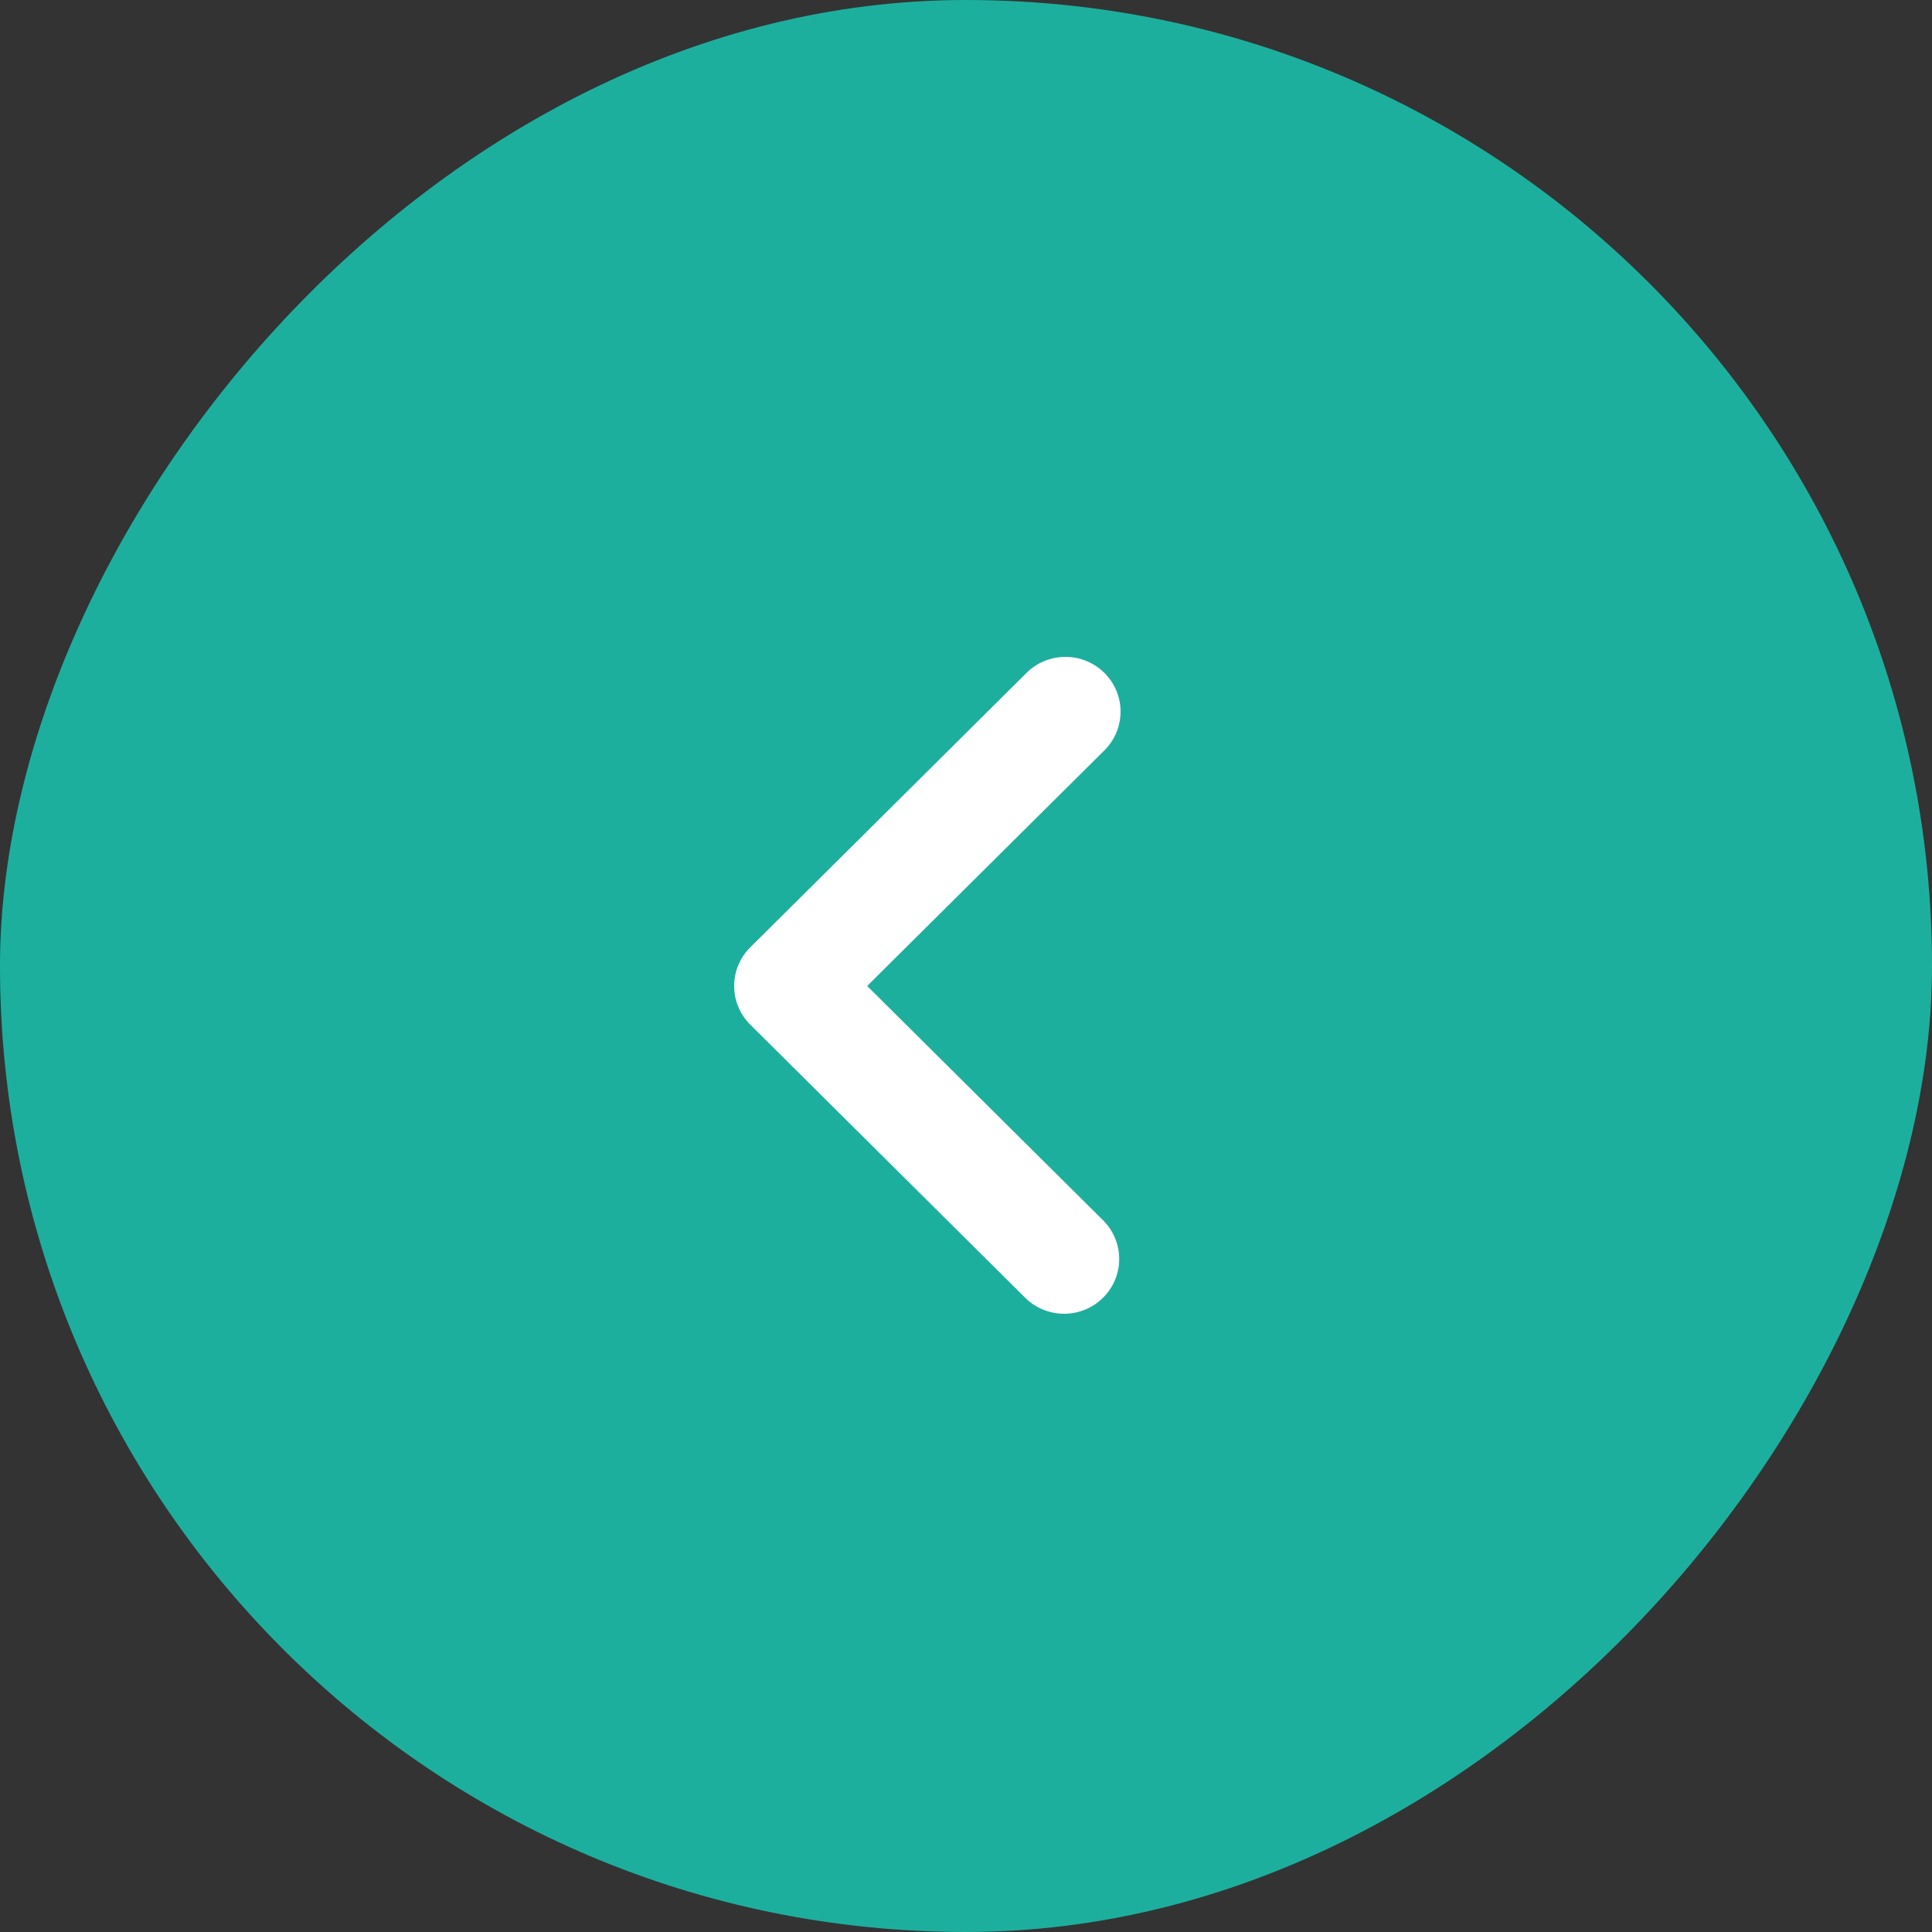
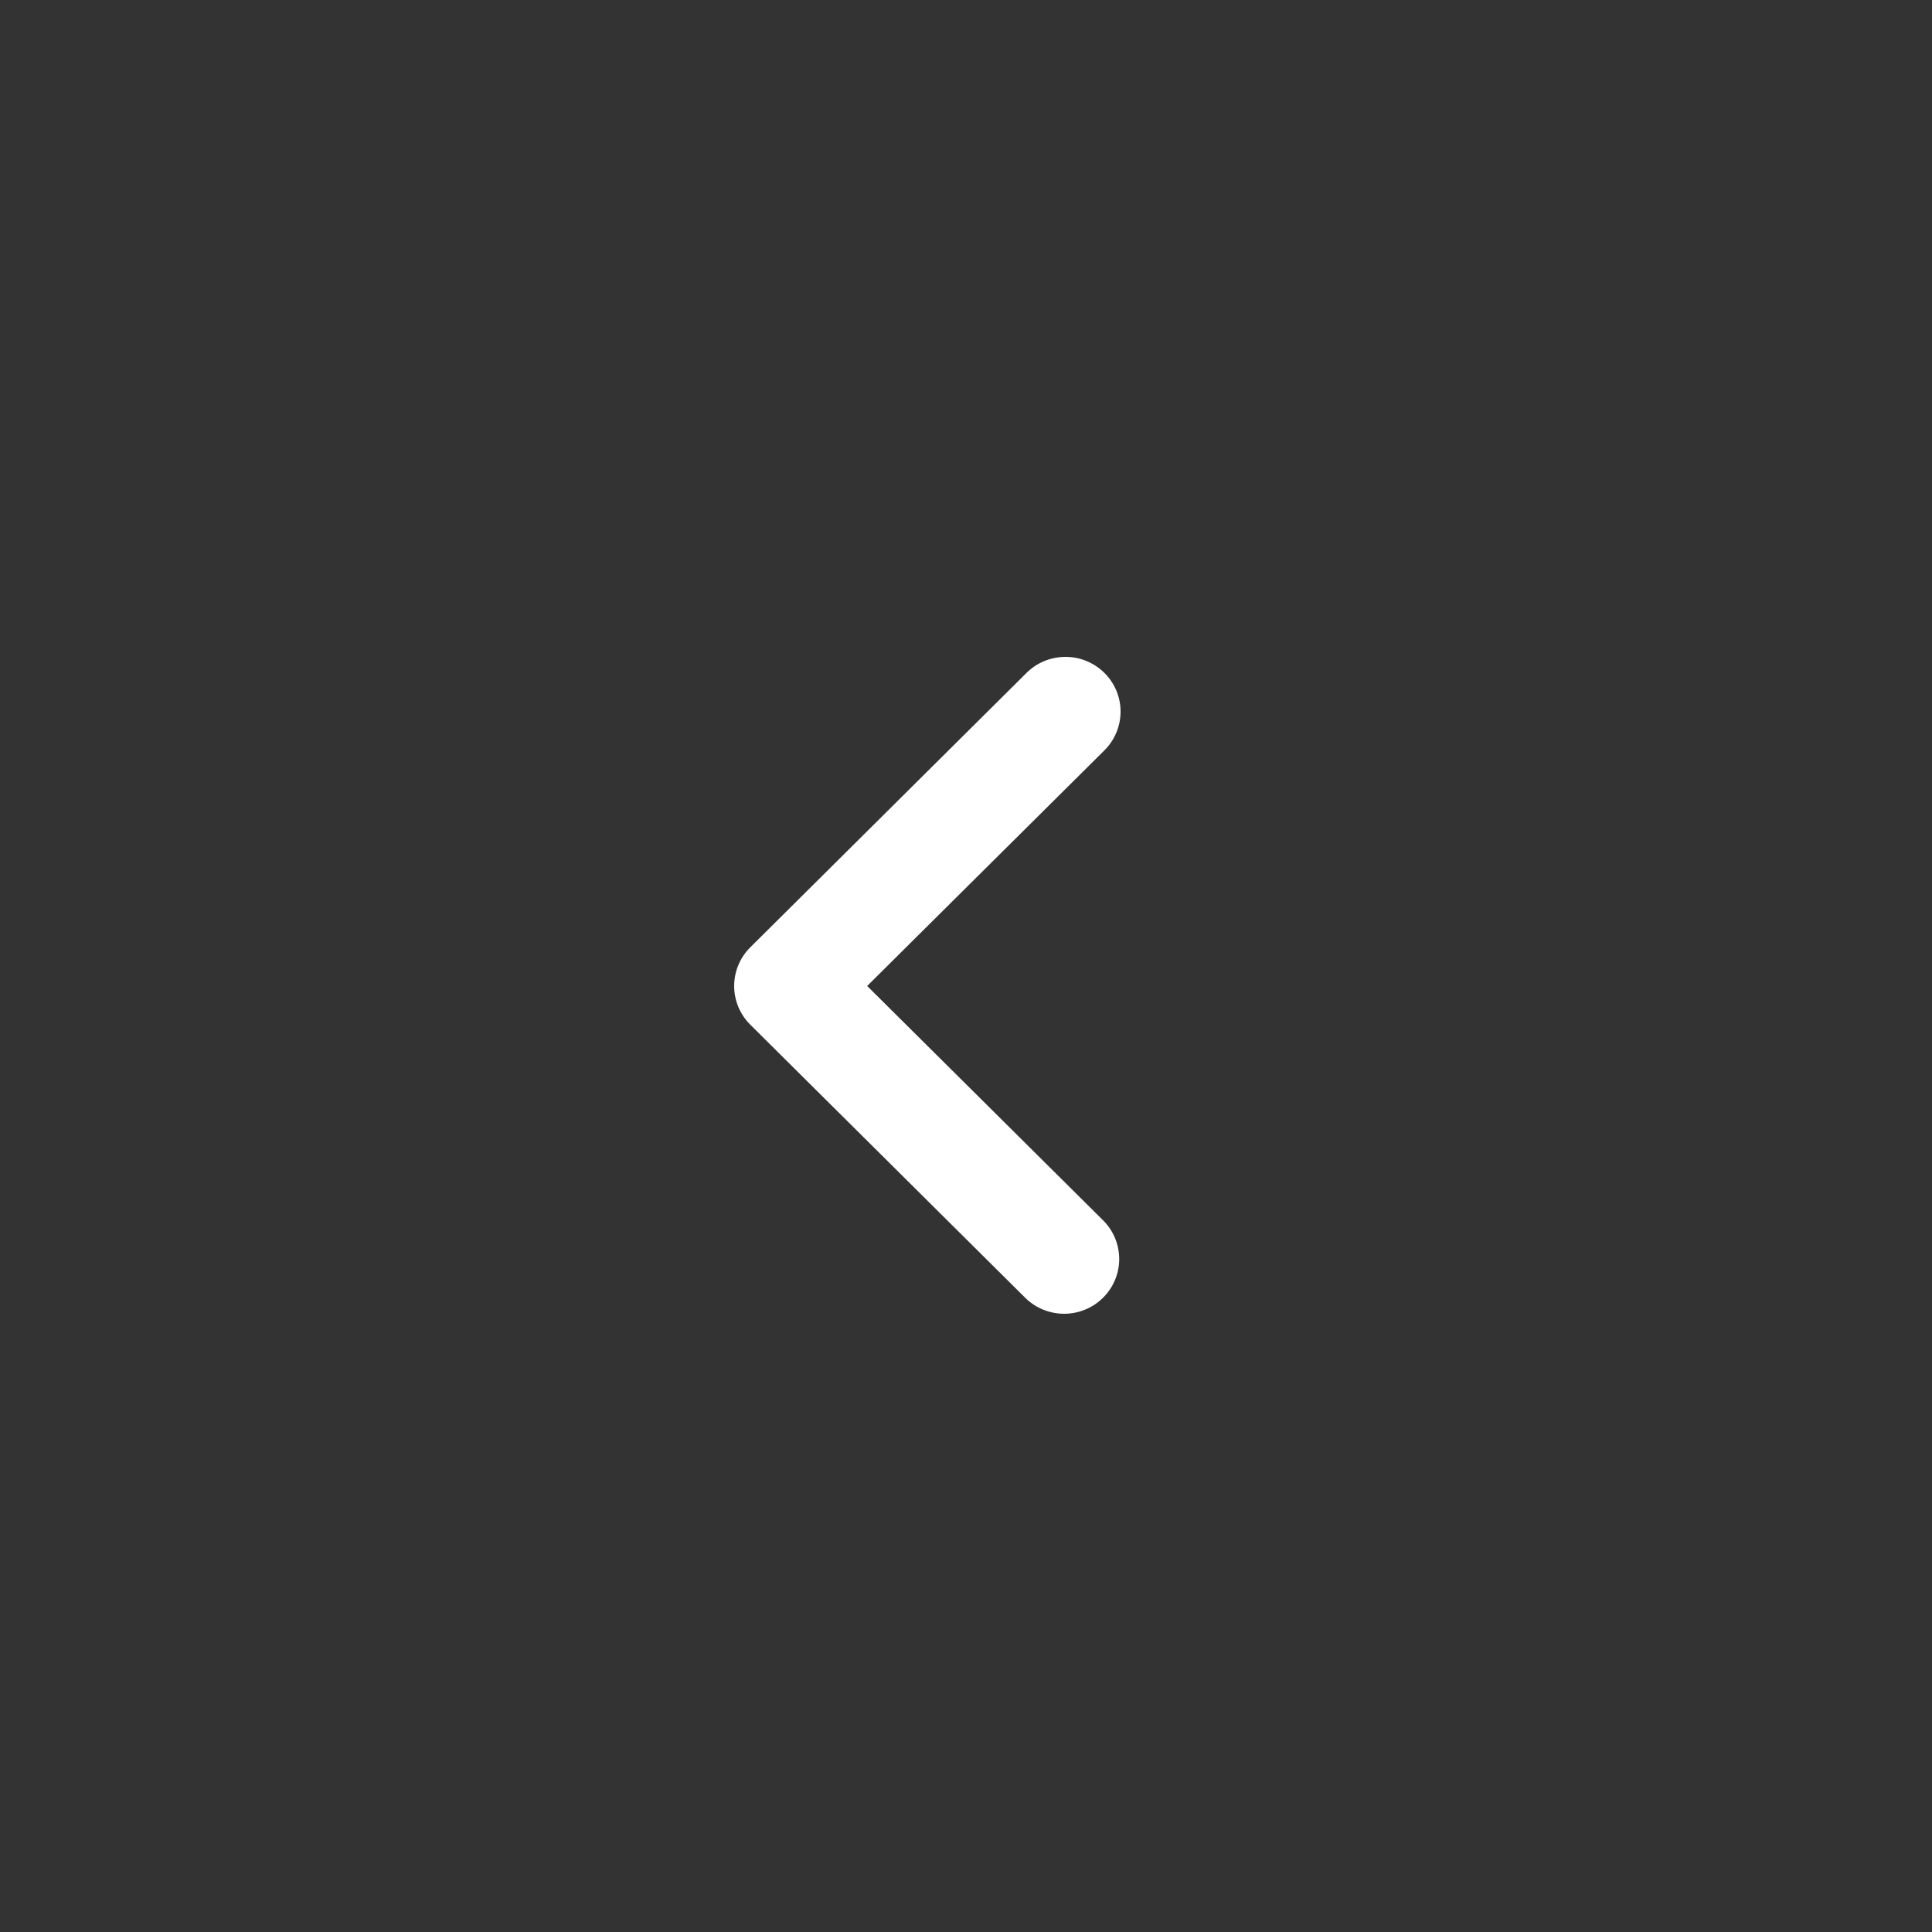
<svg xmlns="http://www.w3.org/2000/svg" width="50" height="50" viewBox="0 0 50 50" fill="none">
  <rect x="0" y="0" width="50" height="50" fill="#333333" stroke="none" />
-   <rect width="50" height="50" rx="25" transform="matrix(-1 0 0 1 50 0)" fill="#1DAF9E" />
  <path d="M28.565 19.436L22.442 25.517L28.565 31.599C28.825 31.866 28.968 32.224 28.965 32.596C28.962 32.967 28.812 33.322 28.547 33.585C28.283 33.848 27.925 33.997 27.551 34C27.177 34.003 26.817 33.86 26.548 33.602L19.418 26.519C19.15 26.253 19 25.893 19 25.517C19 25.142 19.15 24.782 19.418 24.516L26.548 17.433C26.68 17.297 26.837 17.189 27.011 17.115C27.185 17.041 27.372 17.002 27.562 17C27.751 16.998 27.939 17.034 28.114 17.105C28.289 17.177 28.449 17.282 28.582 17.415C28.716 17.548 28.822 17.706 28.894 17.88C28.966 18.054 29.002 18.241 29 18.429C28.998 18.617 28.959 18.803 28.884 18.976C28.81 19.149 28.701 19.305 28.565 19.436Z" fill="white" />
</svg>